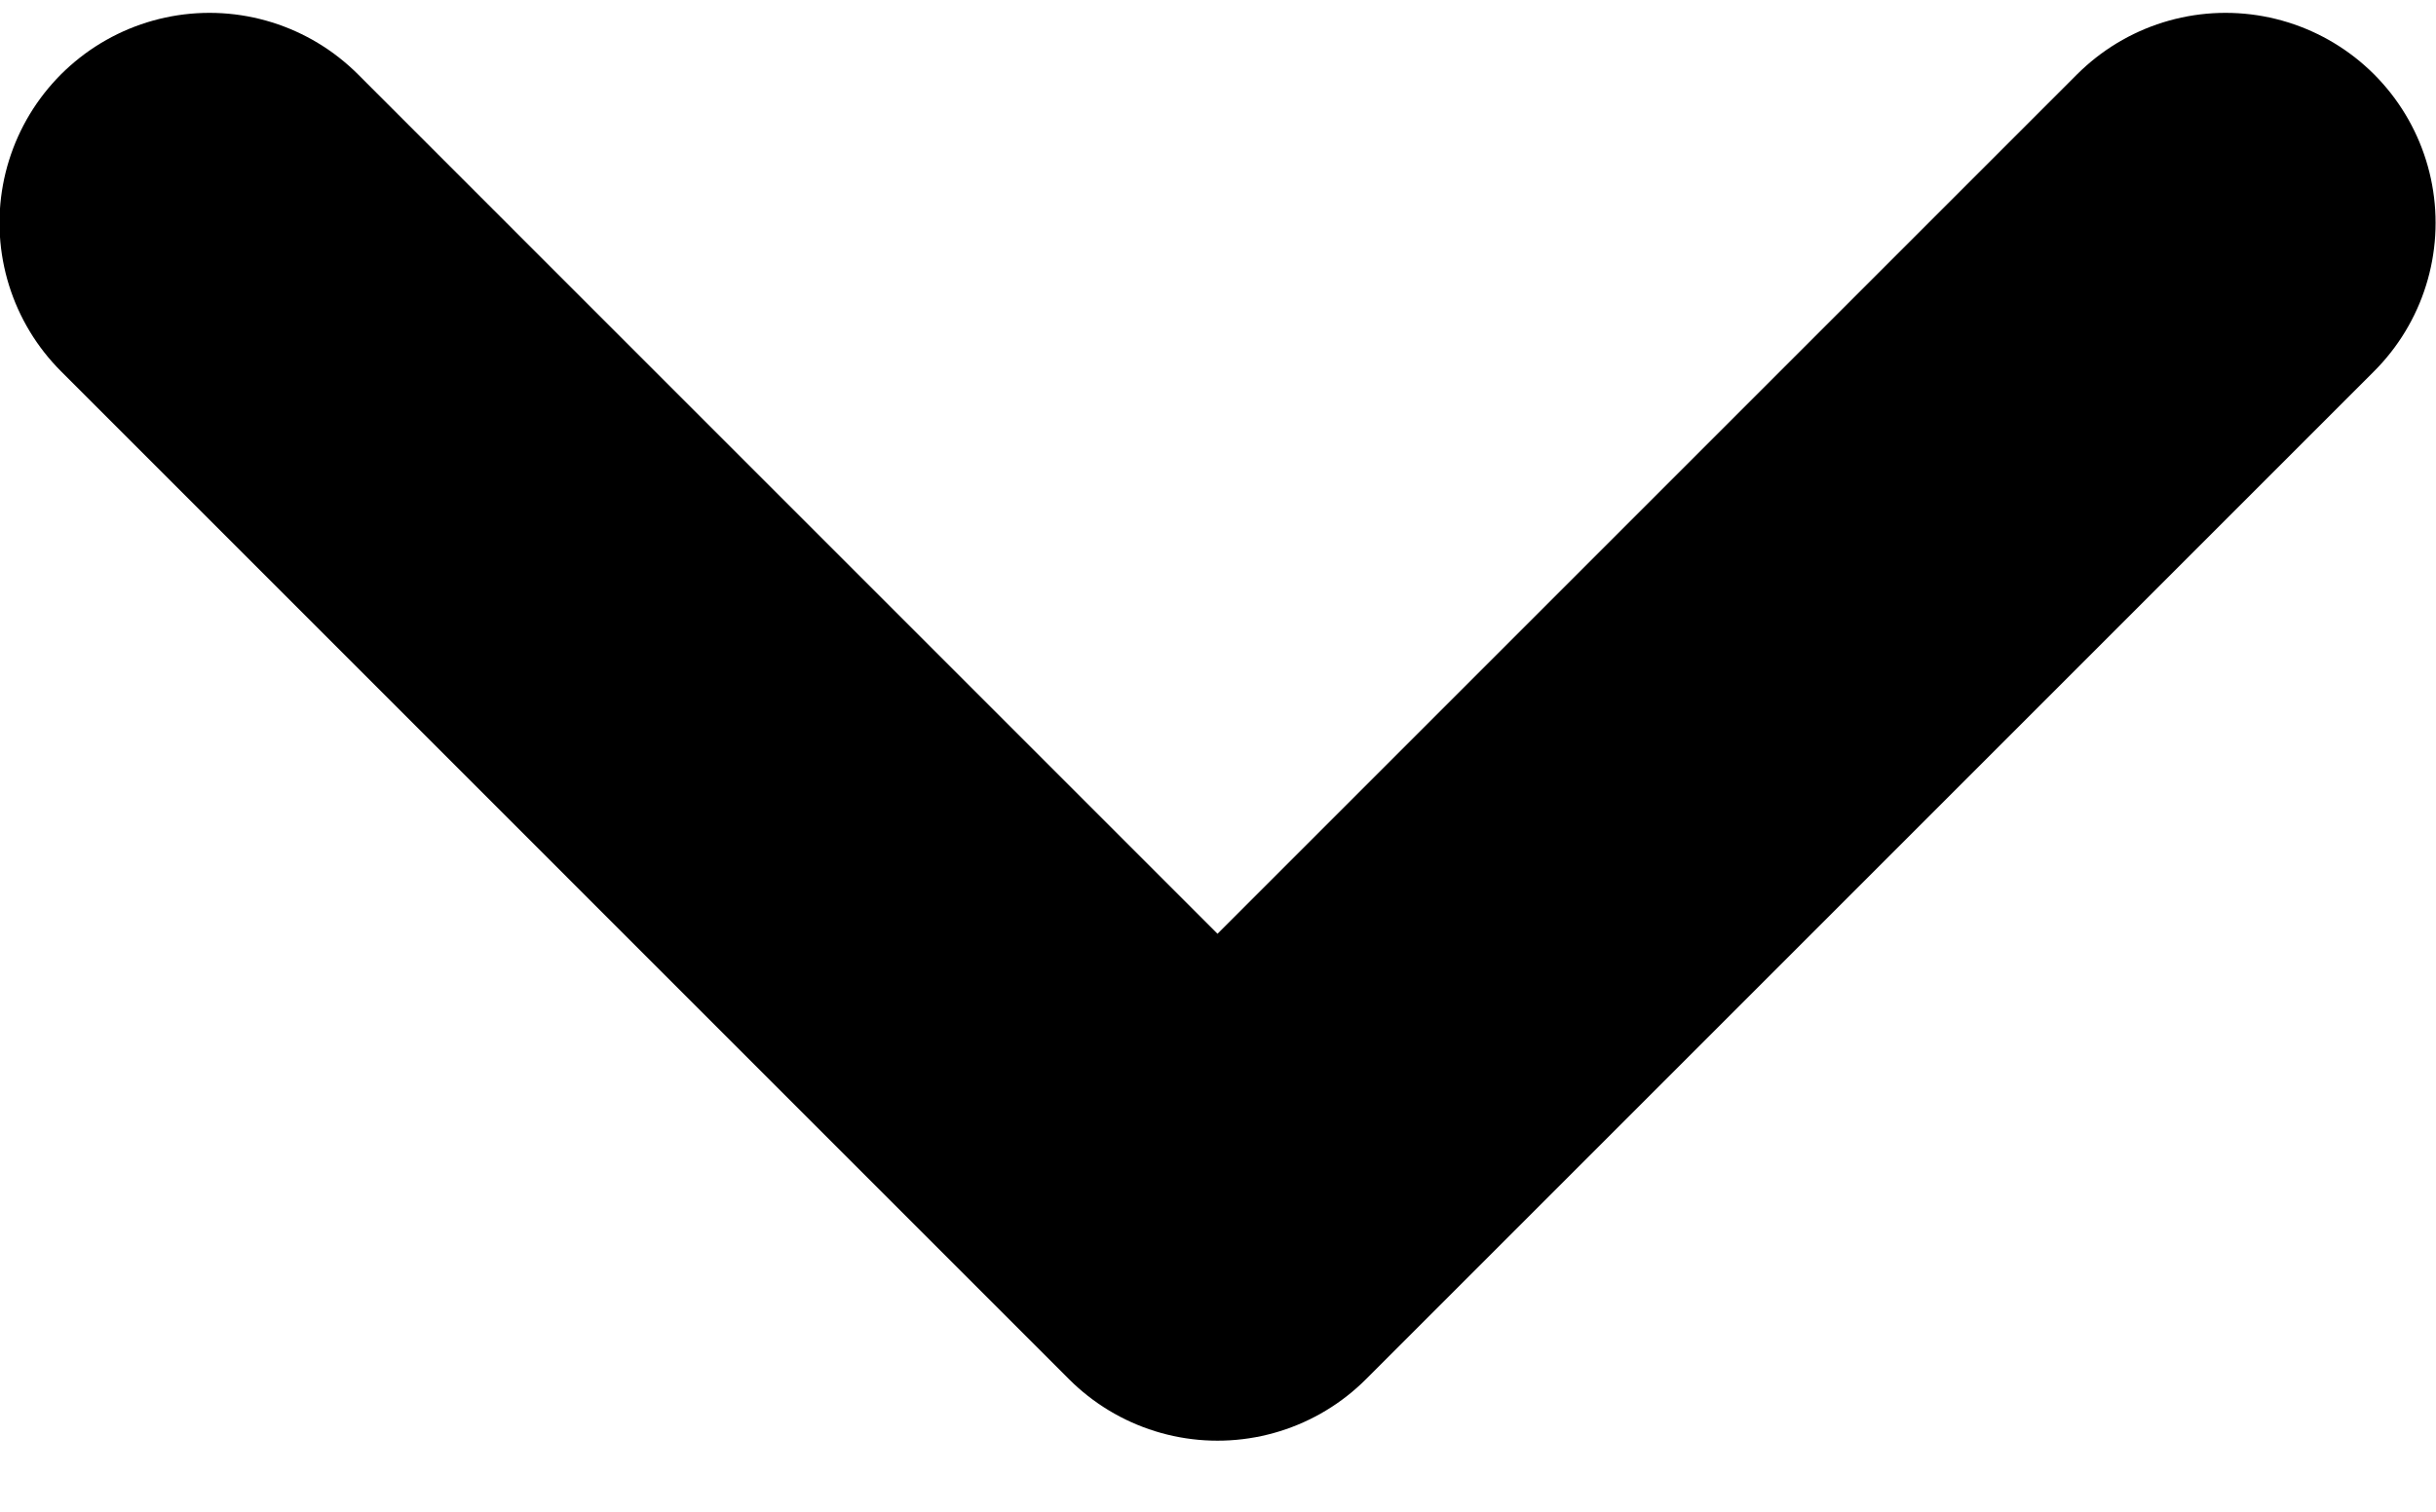
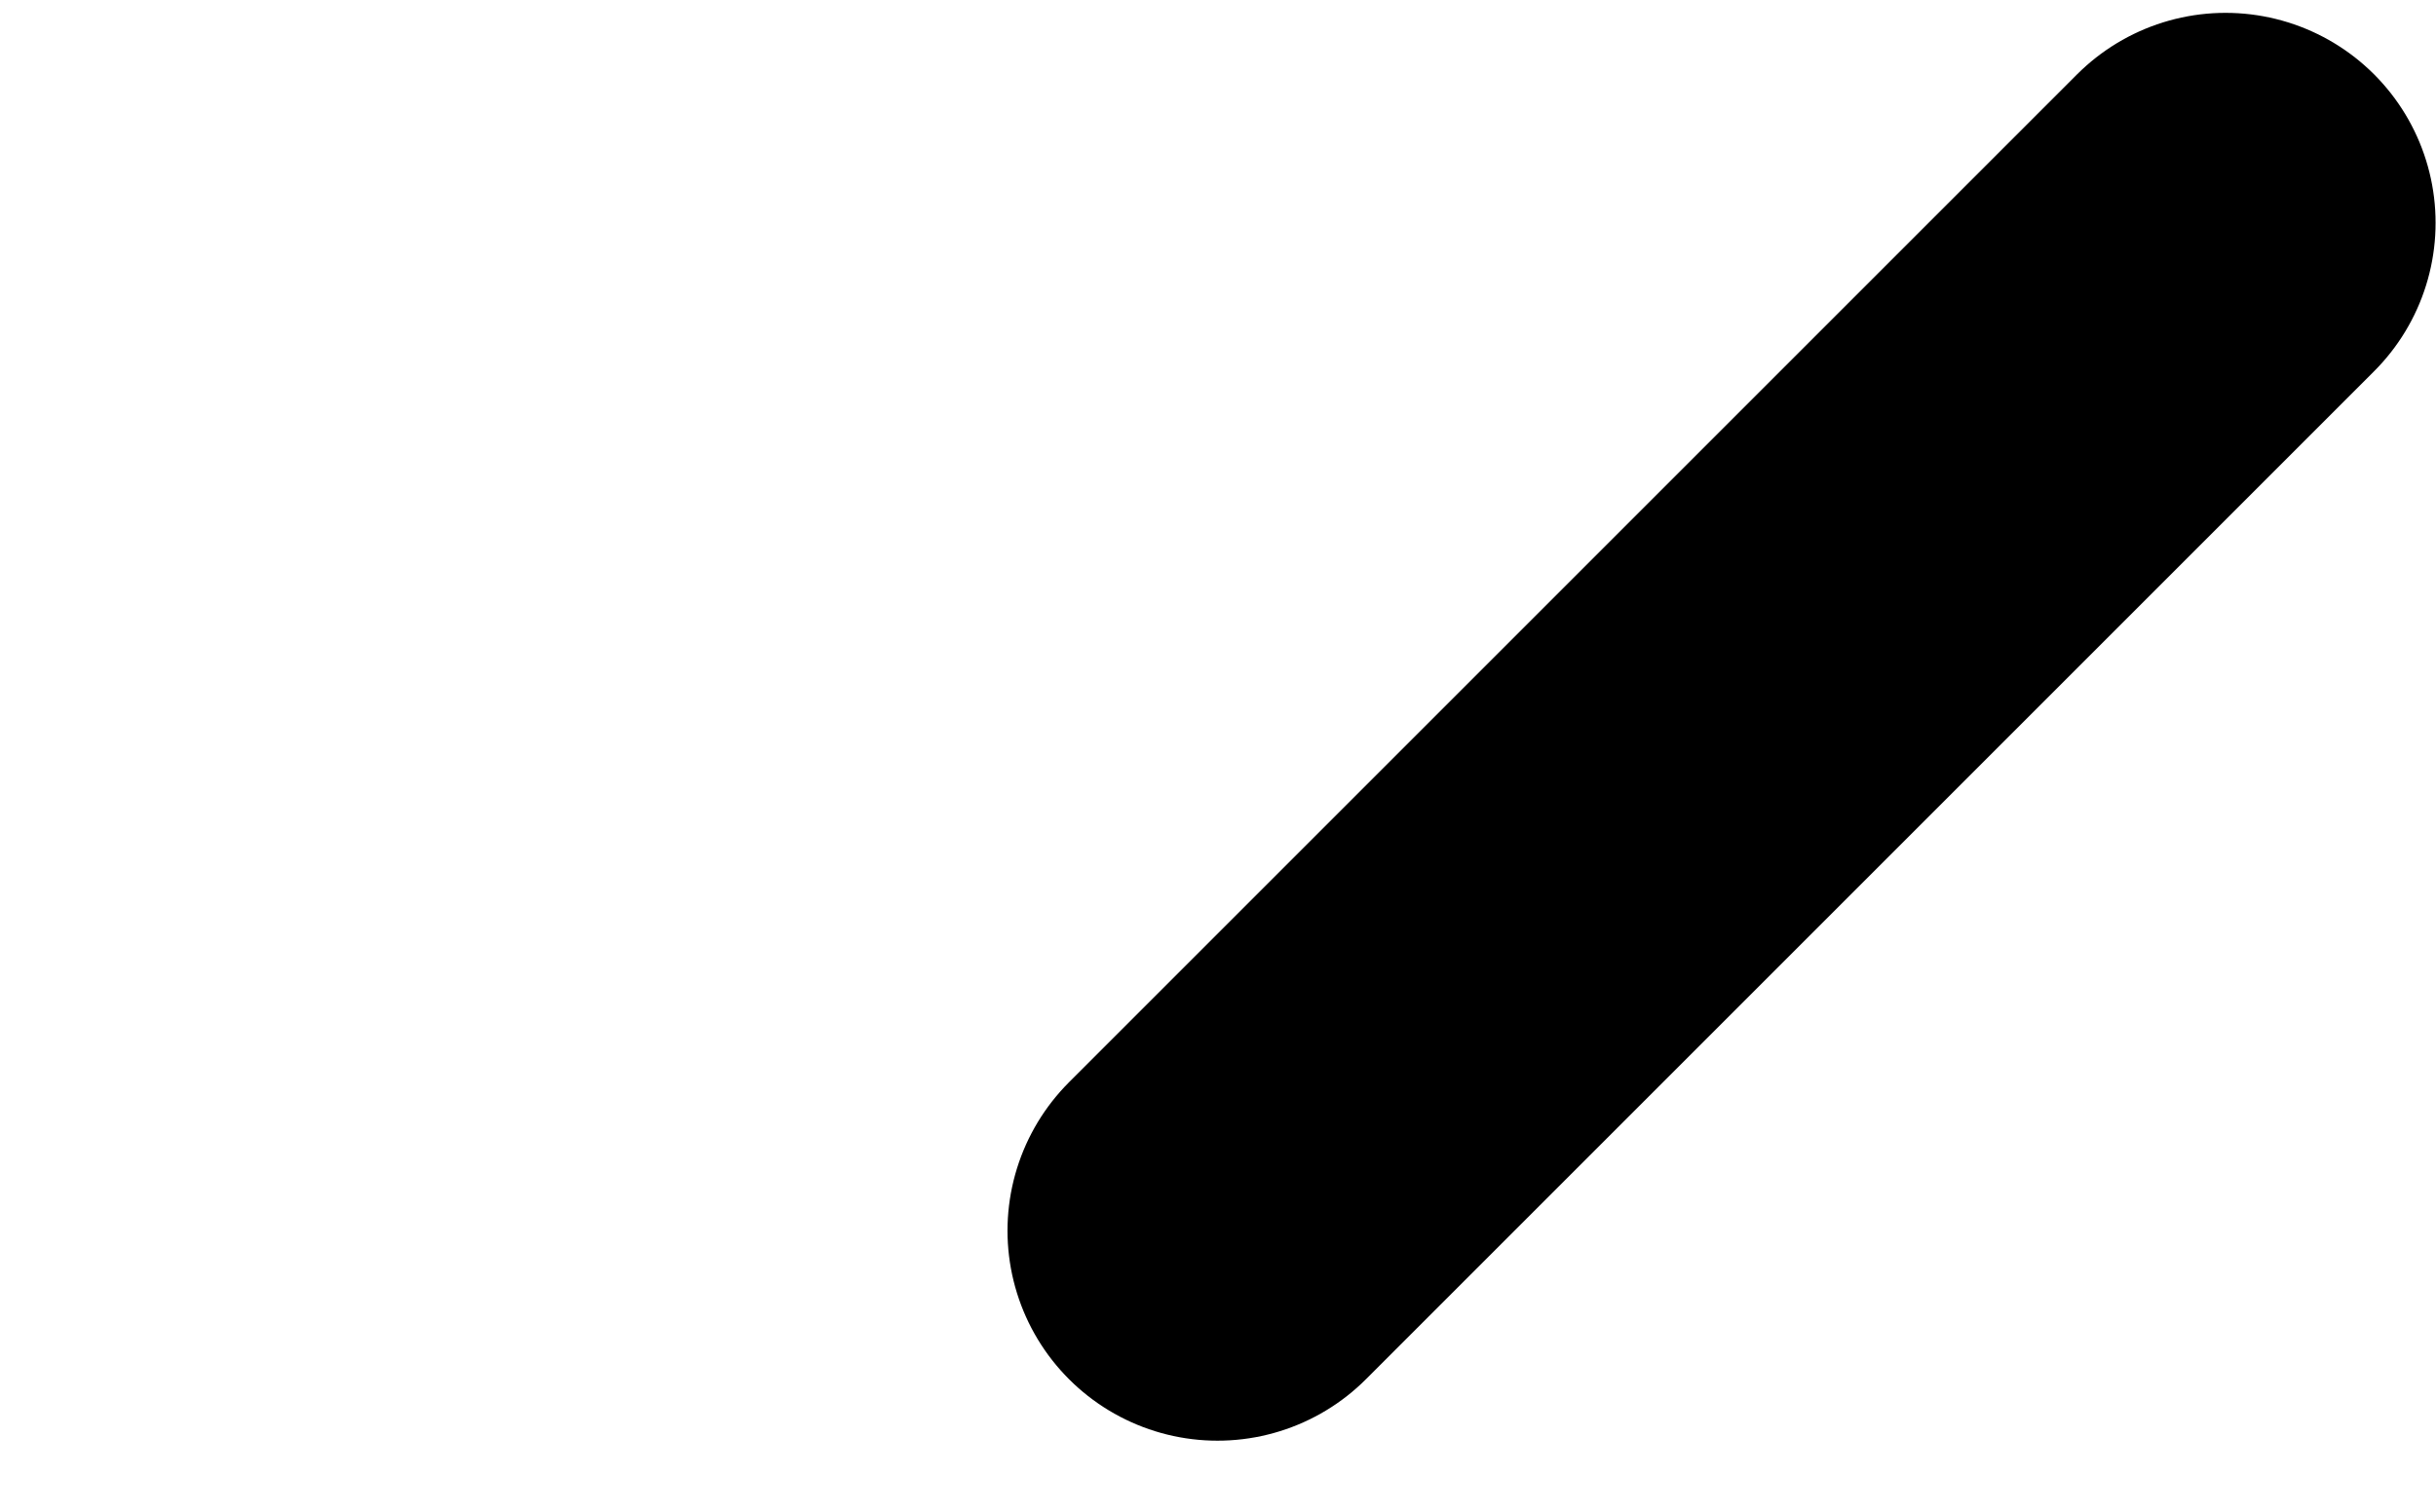
<svg xmlns="http://www.w3.org/2000/svg" width="29" height="18" viewBox="0 0 29 18" fill="none">
-   <path d="M26.495 2.653L14.494 14.654L2.494 2.653" stroke="black" stroke-width="5" stroke-linecap="round" stroke-linejoin="round" />
+   <path d="M26.495 2.653L14.494 14.654" stroke="black" stroke-width="5" stroke-linecap="round" stroke-linejoin="round" />
</svg>